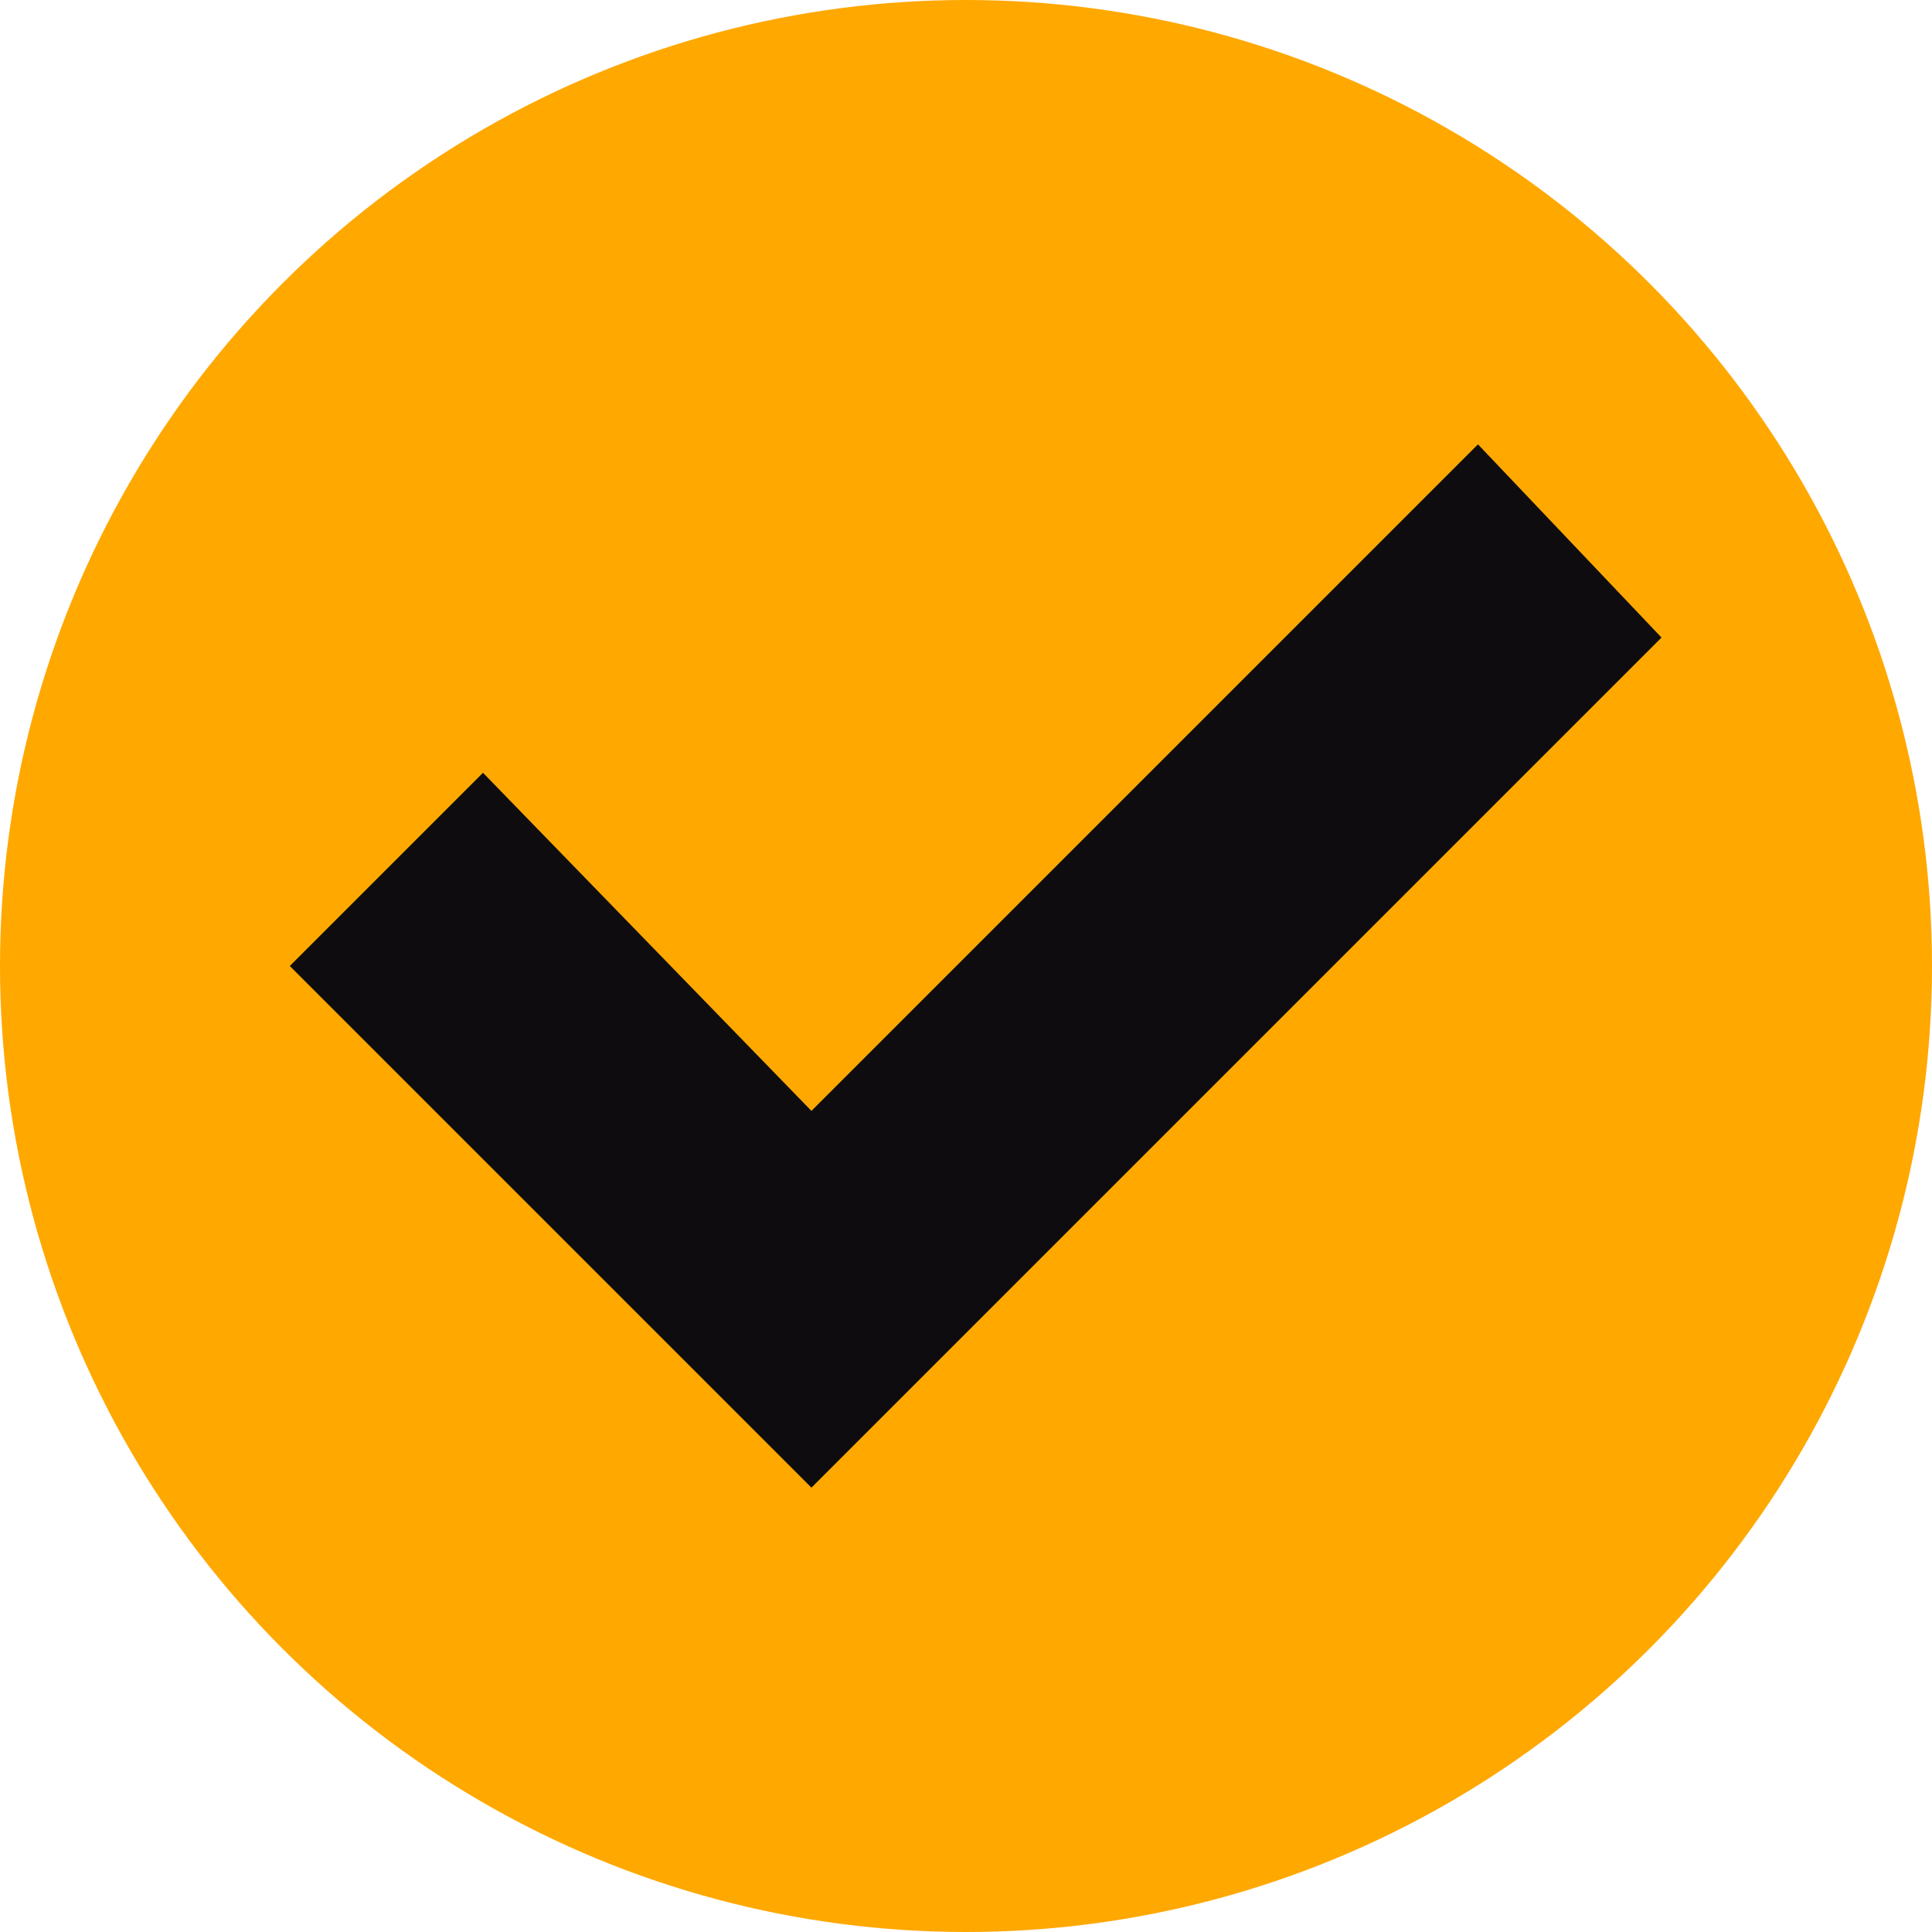
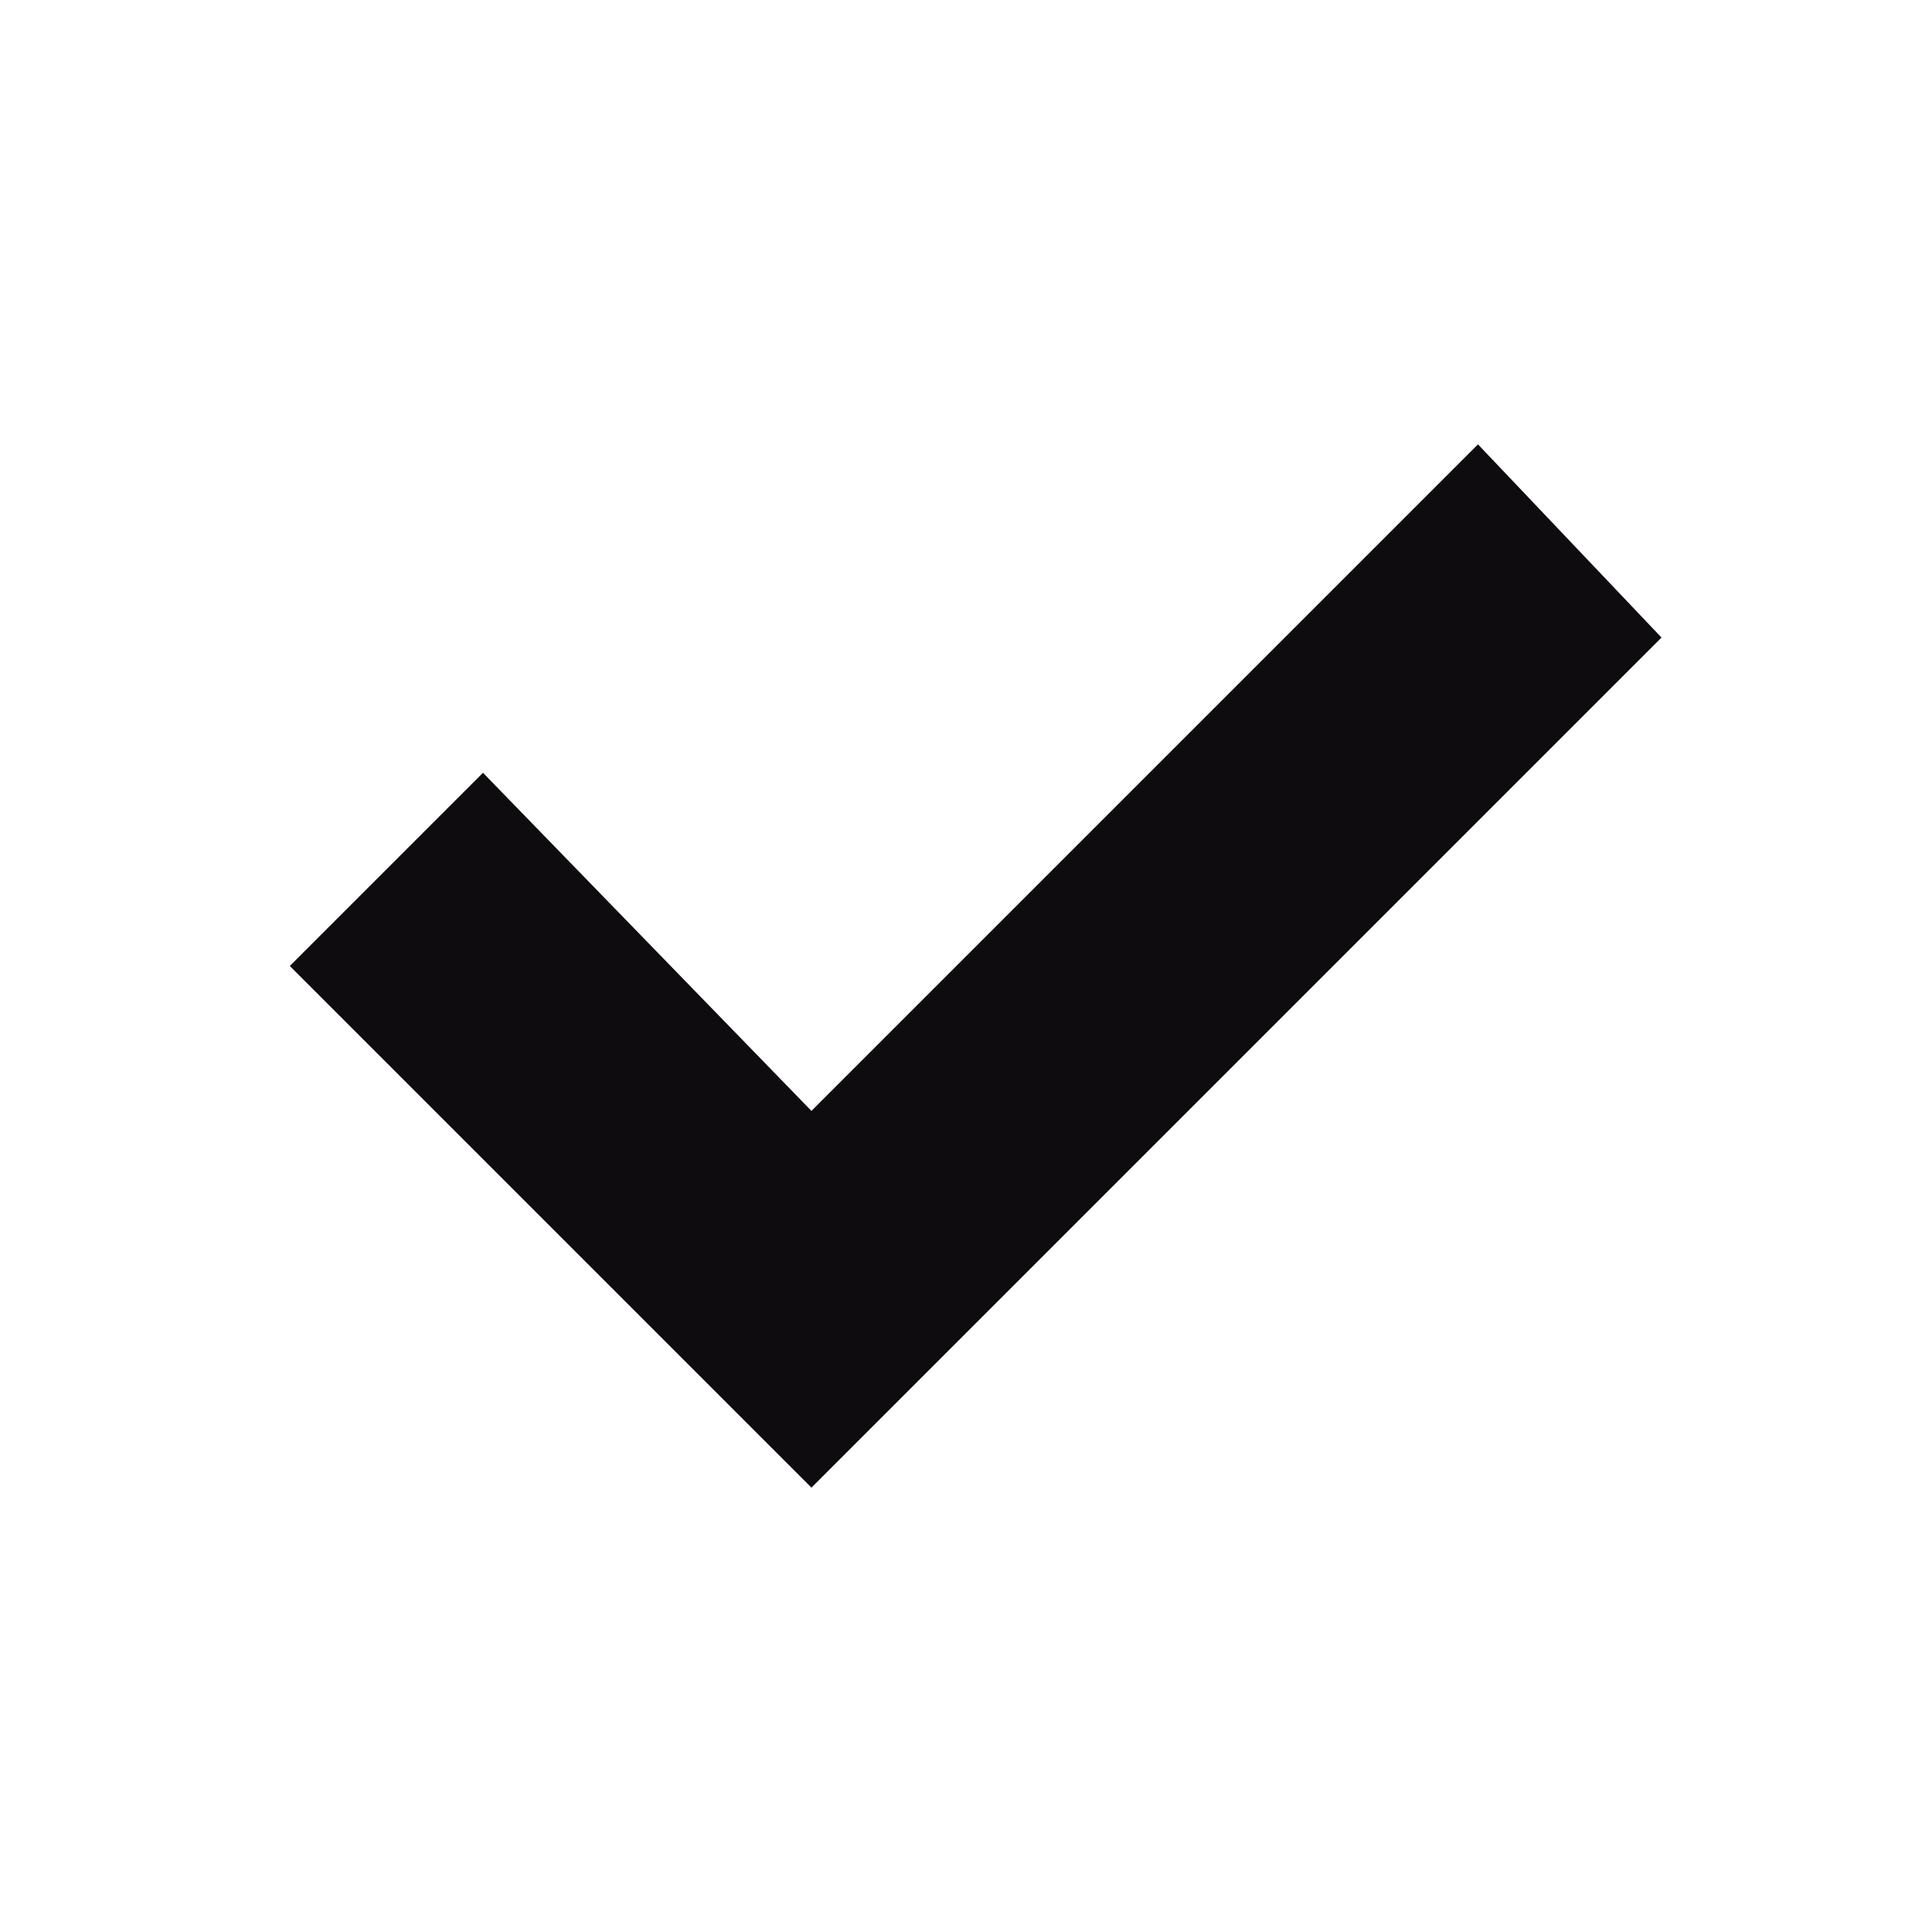
<svg xmlns="http://www.w3.org/2000/svg" width="100" height="100" viewBox="0 0 100 100" fill="none">
-   <circle cx="50" cy="50" r="50" fill="#FFA800" />
  <path d="M15 50L24.5 40.5L25 40L42 57.5L76.5 23L86 33L42 77L15 50Z" fill="#0E0C0F" />
</svg>